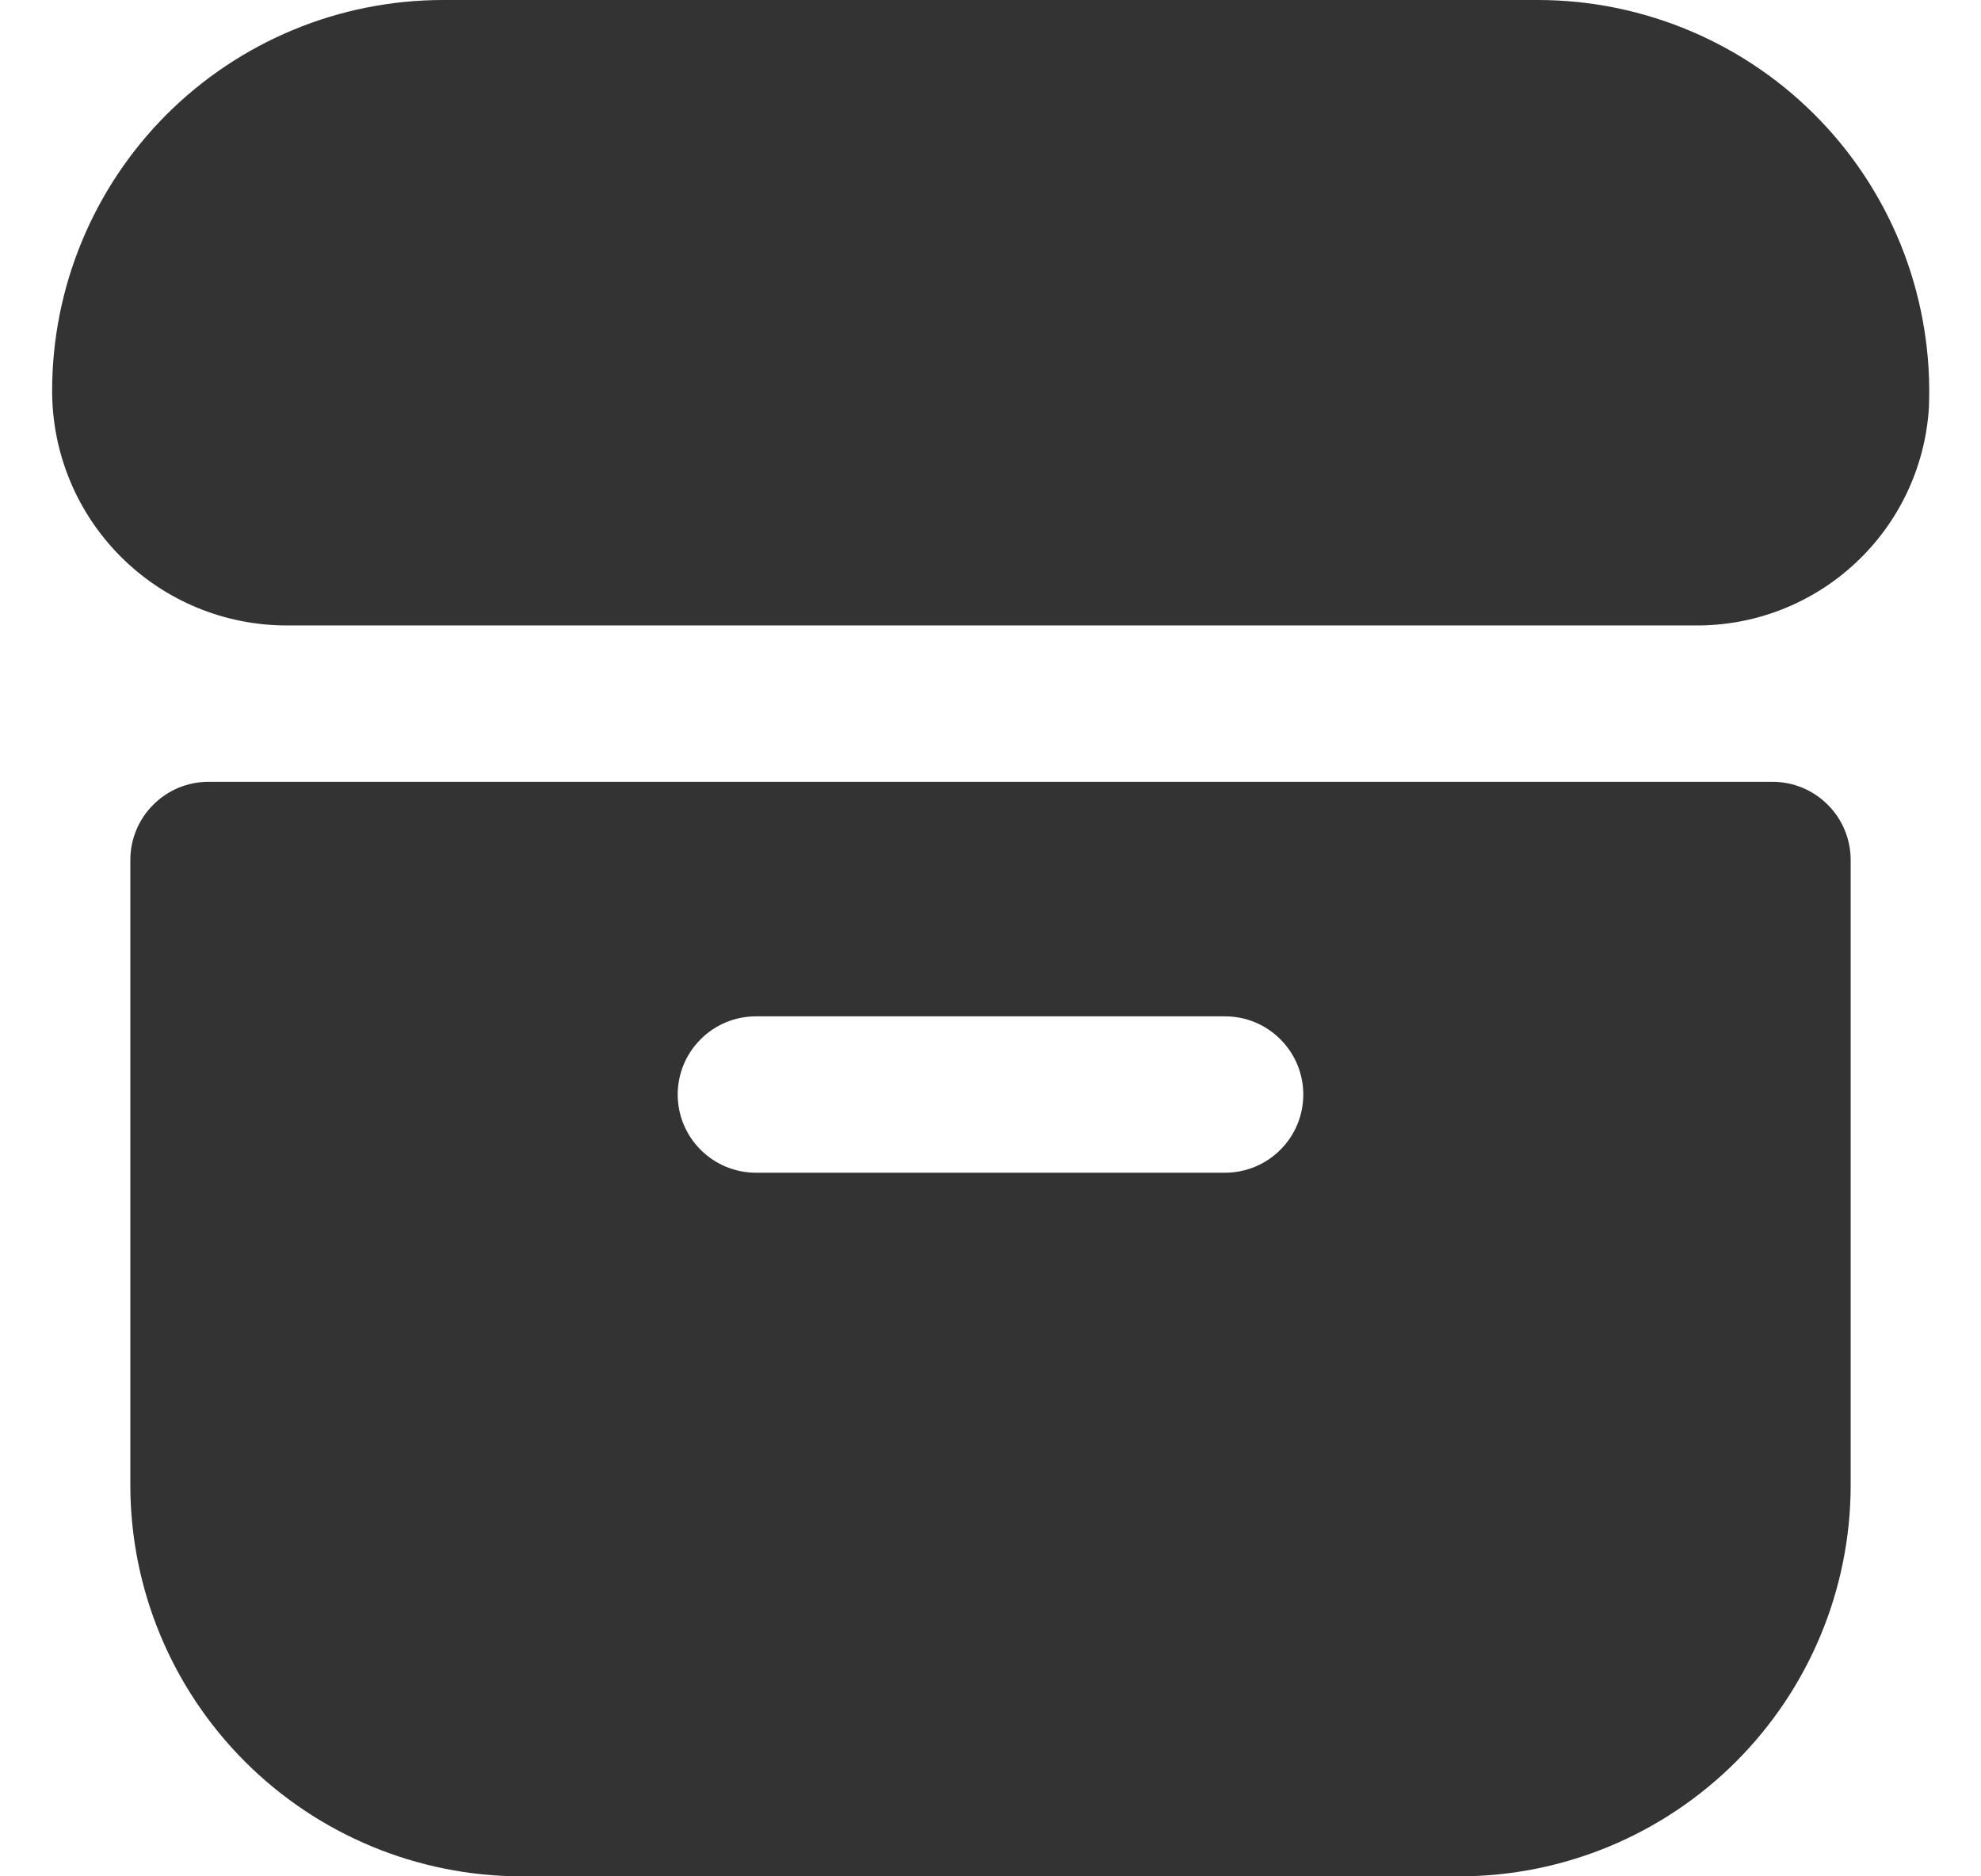
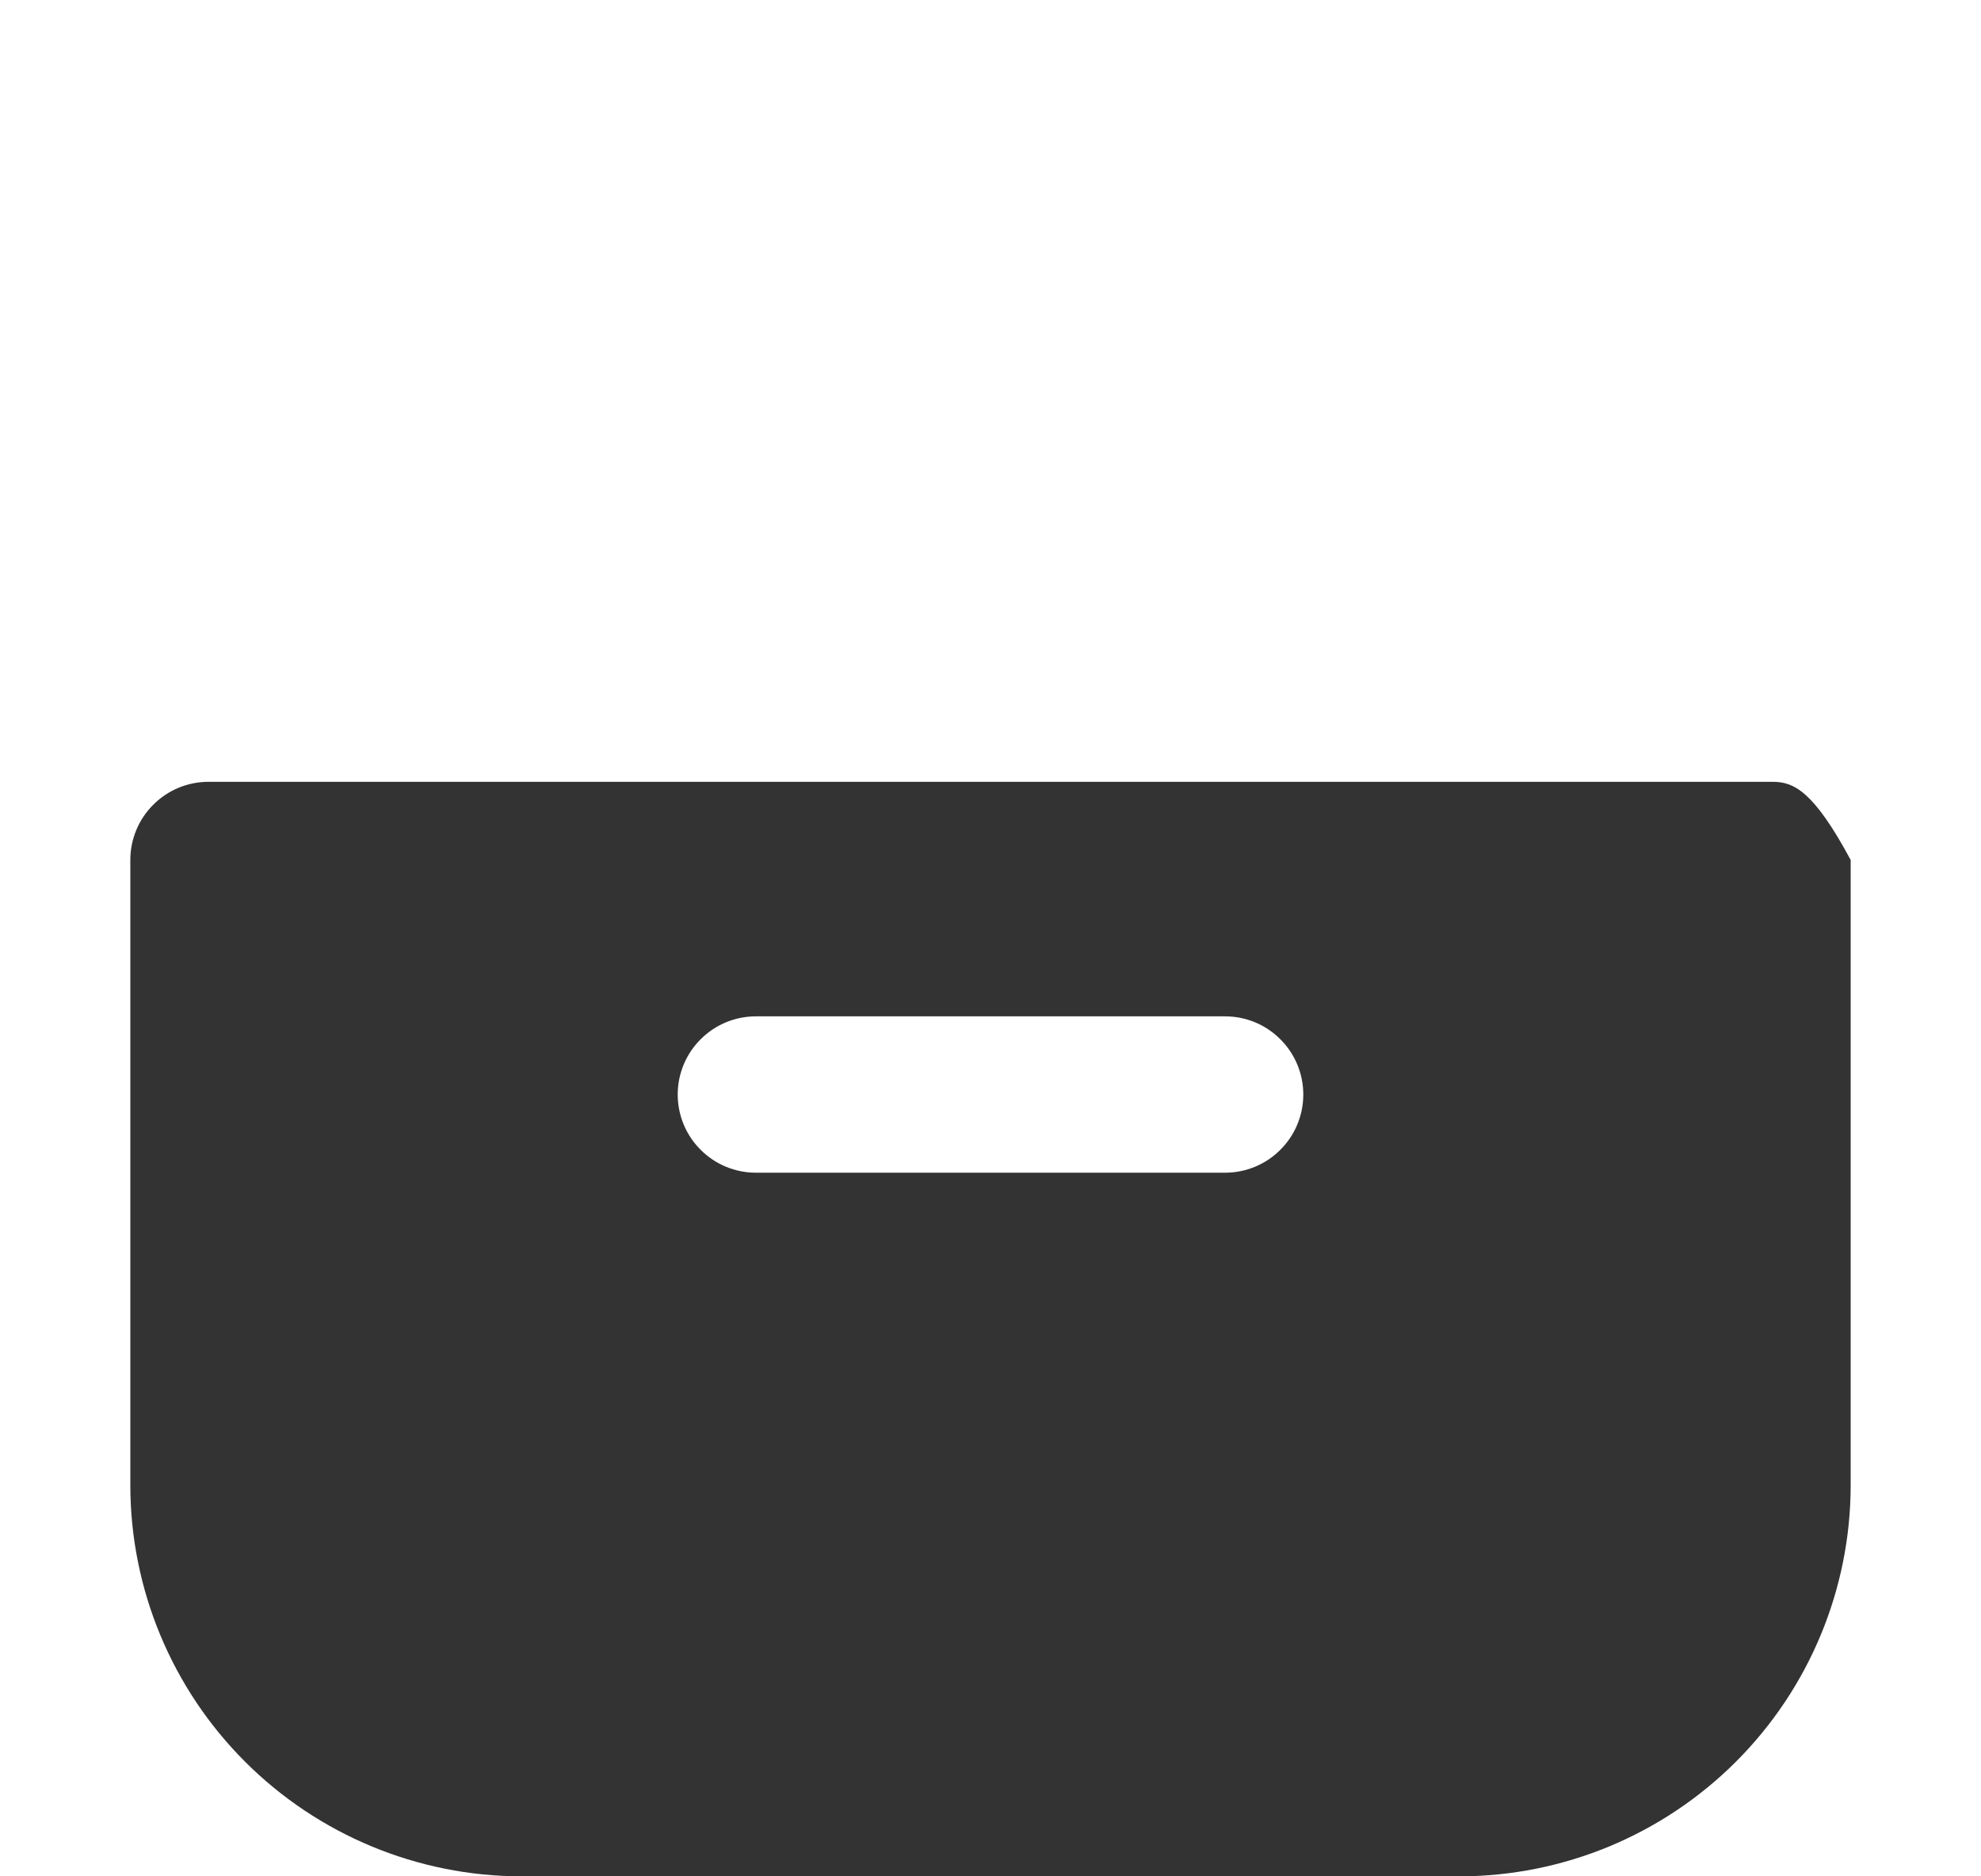
<svg xmlns="http://www.w3.org/2000/svg" width="19" height="18" viewBox="0 0 19 18" fill="none">
  <g clip-path="url(#clip0_1719_921)">
-     <path d="M14.75 0H4.25C3.255 0 2.302 0.395 1.598 1.098C0.895 1.802 0.5 2.755 0.5 3.75H0.5C0.5 4.347 0.737 4.919 1.159 5.341C1.581 5.763 2.153 6 2.75 6H16.25C16.82 6.007 17.372 5.795 17.79 5.407C18.209 5.02 18.463 4.486 18.5 3.917C18.522 3.411 18.441 2.906 18.263 2.431C18.084 1.957 17.812 1.524 17.461 1.158C17.111 0.792 16.69 0.501 16.224 0.302C15.758 0.103 15.257 2.53191e-05 14.75 0V0Z" fill="#333333" />
-     <path d="M17 7.5H2C1.801 7.5 1.61 7.579 1.47 7.72C1.329 7.86 1.25 8.051 1.25 8.25V14.25C1.251 15.244 1.647 16.197 2.35 16.9C3.053 17.603 4.006 17.999 5 18H14C14.994 17.999 15.947 17.603 16.65 16.9C17.353 16.197 17.749 15.244 17.75 14.25V8.25C17.75 8.051 17.671 7.86 17.53 7.72C17.39 7.579 17.199 7.5 17 7.5ZM11.75 11.25H7.25C7.051 11.25 6.86 11.171 6.72 11.03C6.579 10.89 6.5 10.699 6.5 10.5C6.5 10.301 6.579 10.11 6.72 9.97C6.86 9.829 7.051 9.75 7.25 9.75H11.75C11.949 9.75 12.14 9.829 12.28 9.97C12.421 10.11 12.5 10.301 12.5 10.5C12.5 10.699 12.421 10.89 12.28 11.03C12.14 11.171 11.949 11.25 11.75 11.25Z" fill="#333333" />
+     <path d="M17 7.5H2C1.801 7.5 1.61 7.579 1.47 7.72C1.329 7.86 1.25 8.051 1.25 8.25V14.25C1.251 15.244 1.647 16.197 2.35 16.9C3.053 17.603 4.006 17.999 5 18H14C14.994 17.999 15.947 17.603 16.65 16.9C17.353 16.197 17.749 15.244 17.75 14.25V8.25C17.39 7.579 17.199 7.5 17 7.5ZM11.75 11.25H7.25C7.051 11.25 6.86 11.171 6.72 11.03C6.579 10.89 6.5 10.699 6.5 10.5C6.5 10.301 6.579 10.11 6.72 9.97C6.86 9.829 7.051 9.75 7.25 9.75H11.75C11.949 9.75 12.14 9.829 12.28 9.97C12.421 10.11 12.5 10.301 12.5 10.5C12.5 10.699 12.421 10.89 12.28 11.03C12.14 11.171 11.949 11.25 11.75 11.25Z" fill="#333333" />
  </g>
  <defs>
    <clipPath id="clip0_1719_921">
      <rect width="18" height="18" fill="white" transform="translate(0.5)" />
    </clipPath>
  </defs>
</svg>